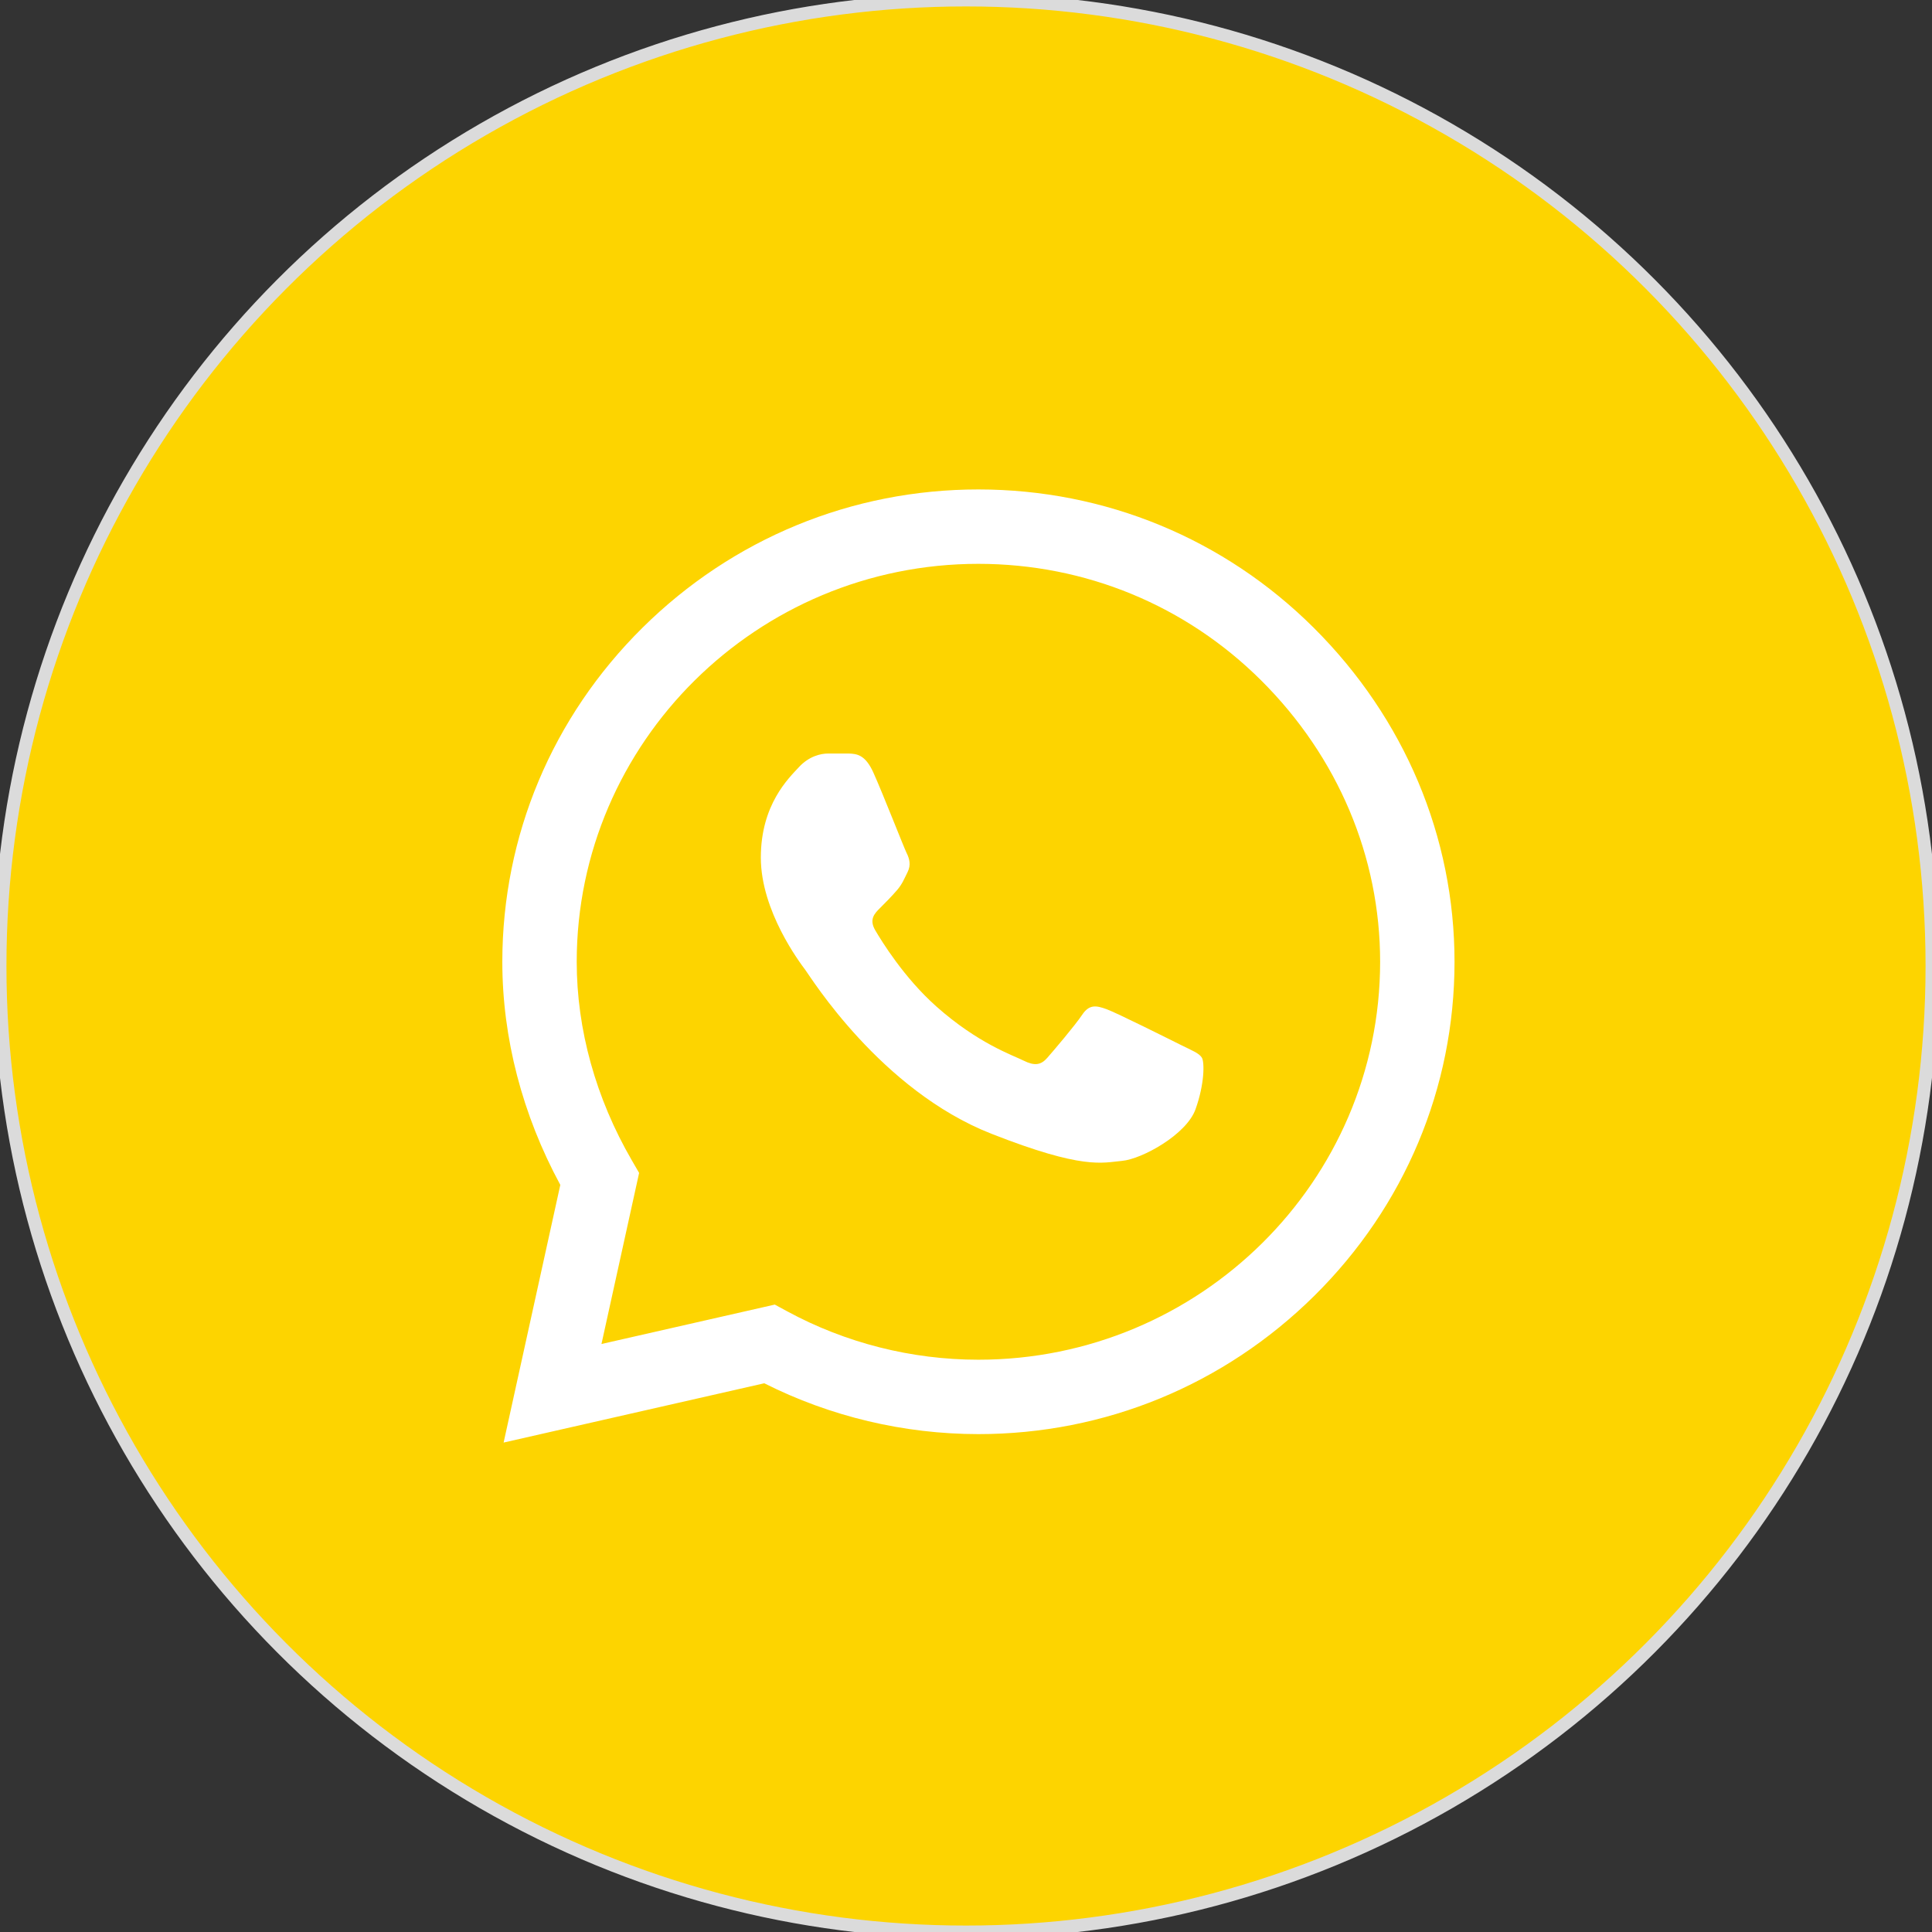
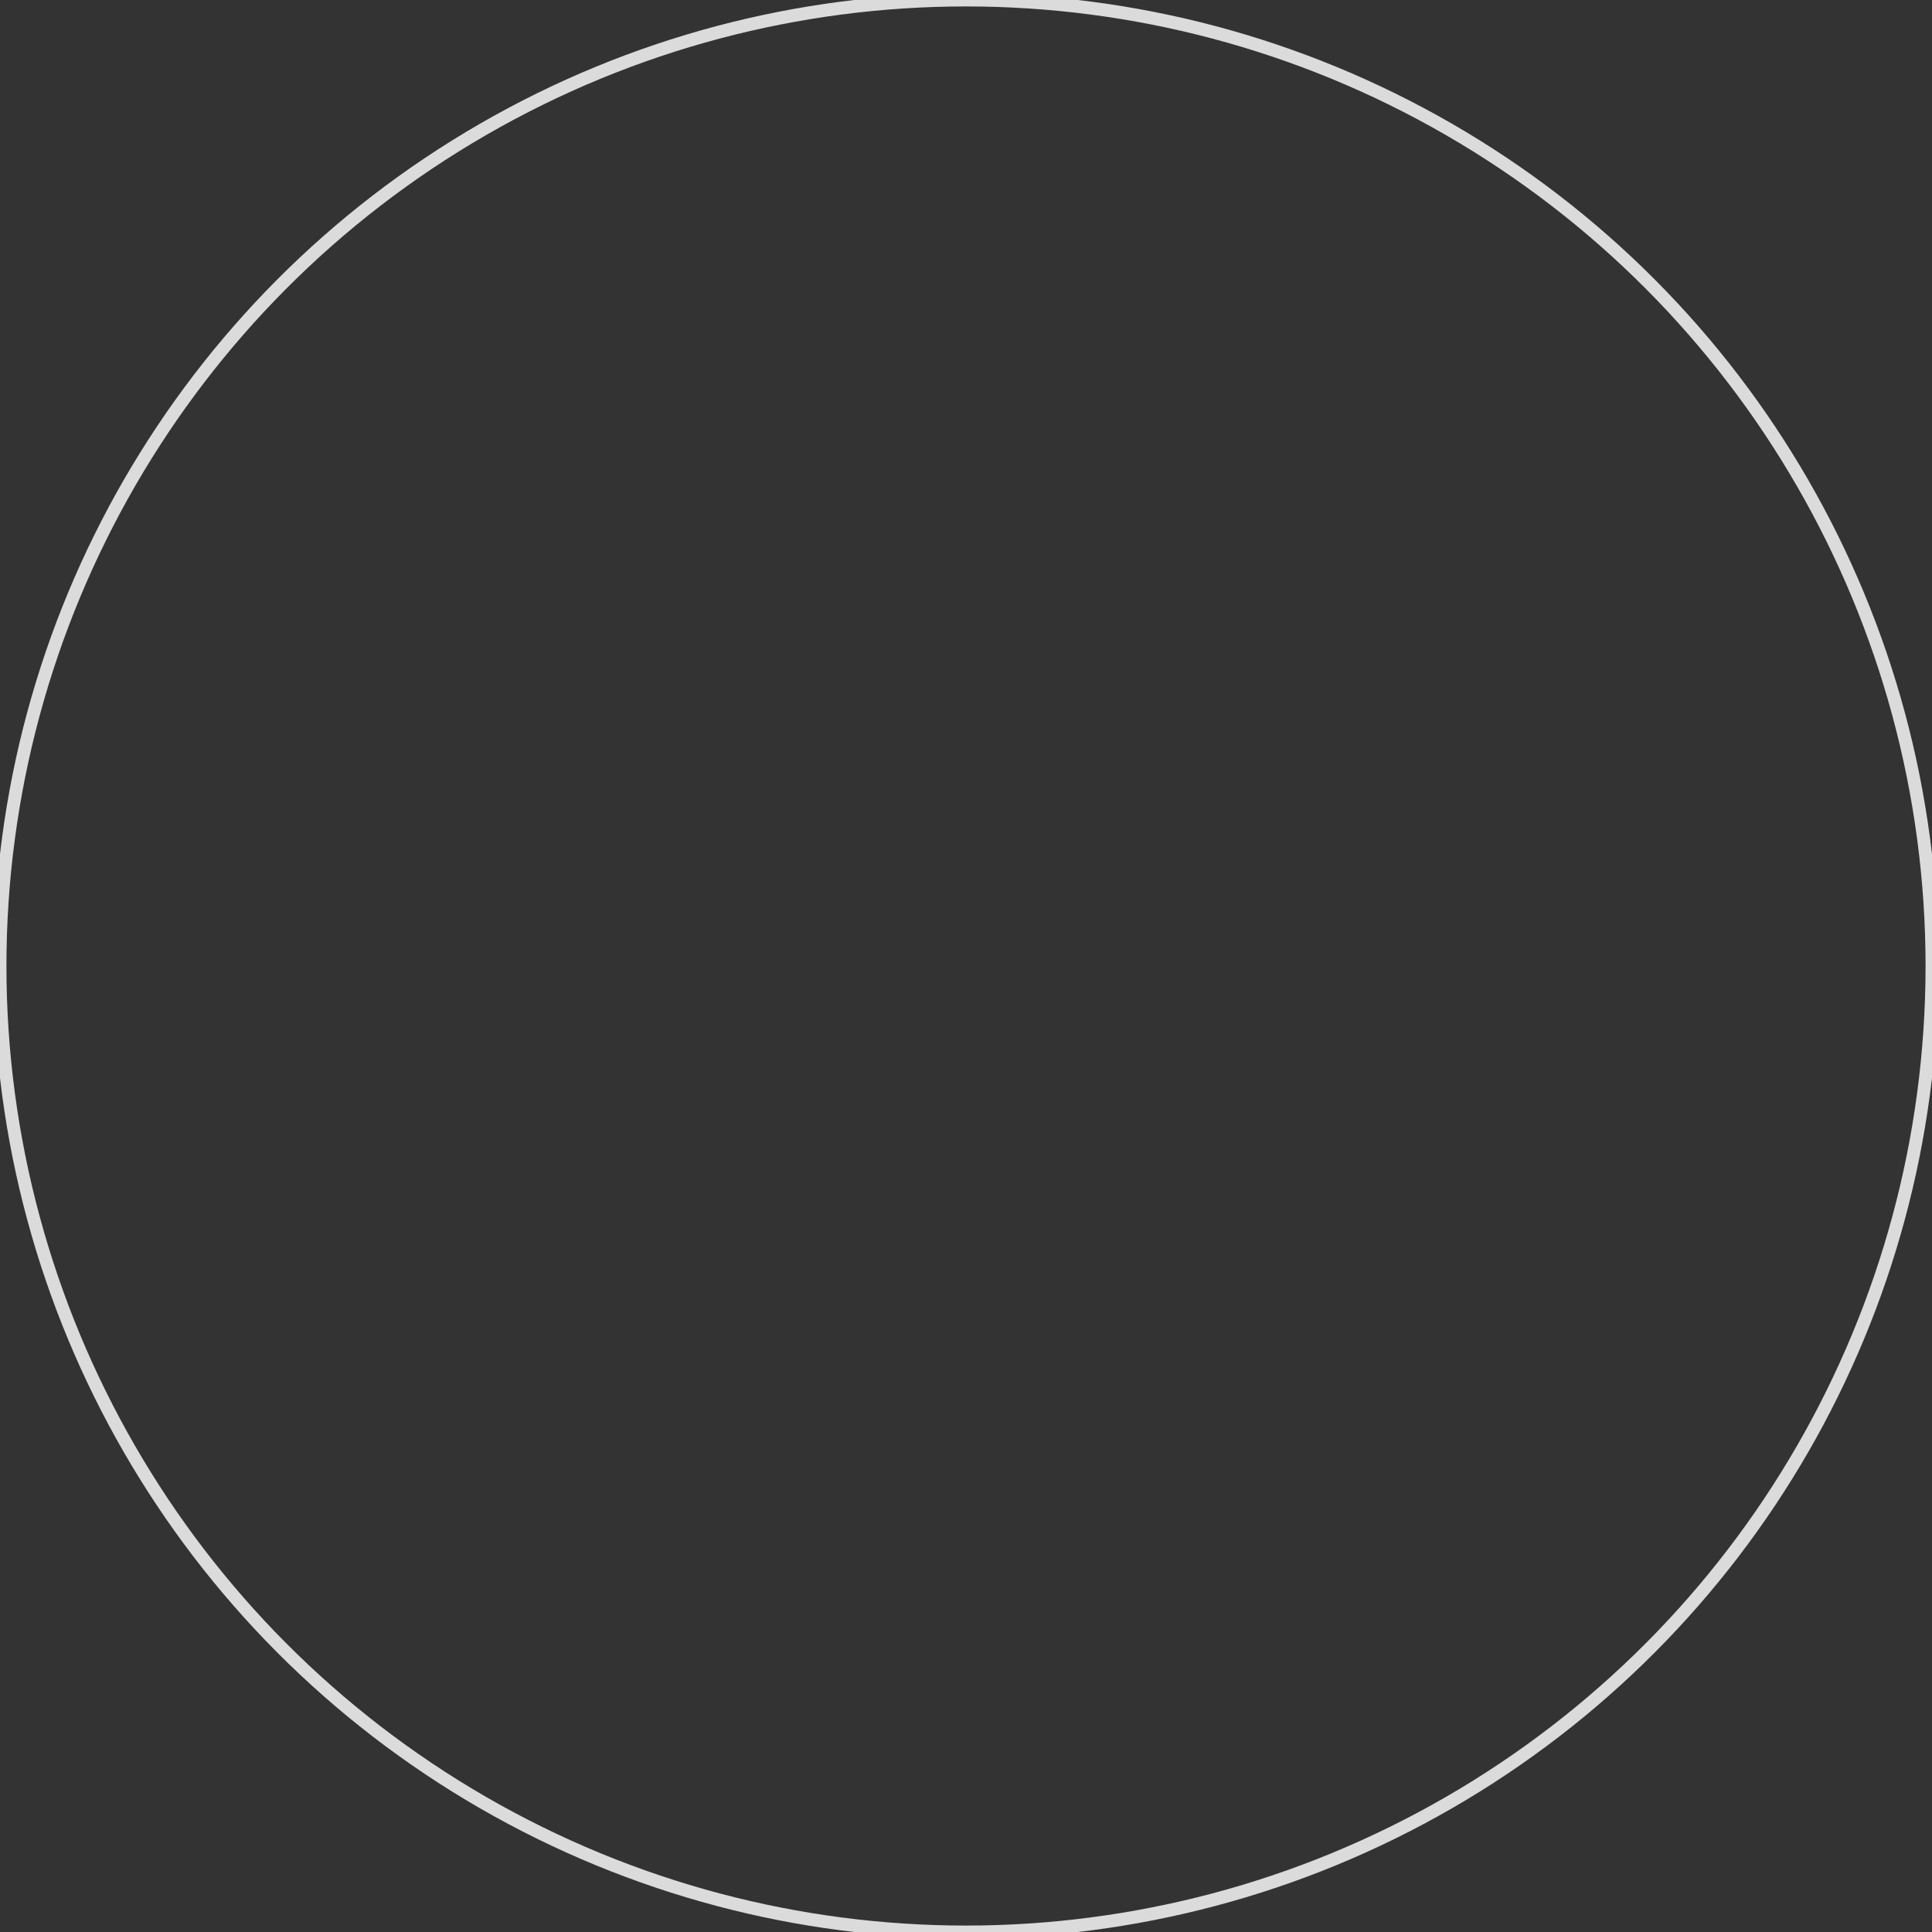
<svg xmlns="http://www.w3.org/2000/svg" width="150" height="150" viewBox="0 0 150 150" fill="none">
  <rect x="0" y="0" width="150" height="150" fill="#333333" stroke="none" />
-   <circle cx="75" cy="75" r="75" fill="#FDD400" />
  <circle cx="75" cy="75" r="75" stroke="#DBDBDB" />
  <g clip-path="url(#clip0_141_10)">
-     <path d="M102.004 48.746C95.053 41.821 85.805 38.004 75.963 38C66.142 38 56.88 41.813 49.883 48.737C42.873 55.673 39.009 64.89 39 74.657V74.669V74.675C39.001 80.587 40.554 86.551 43.502 91.994L39.101 112L59.337 107.397C64.462 109.98 70.181 111.342 75.949 111.344H75.963C85.782 111.344 95.044 107.53 102.043 100.606C109.059 93.664 112.924 84.459 112.929 74.686C112.932 64.981 109.052 55.769 102.004 48.746ZM75.963 105.568H75.95C70.771 105.566 65.639 104.266 61.111 101.807L60.154 101.288L46.698 104.348L49.621 91.065L49.057 90.093C46.256 85.262 44.776 79.929 44.776 74.669C44.786 57.643 58.775 43.776 75.962 43.776C84.264 43.779 92.066 46.998 97.928 52.838C103.879 58.768 107.156 66.526 107.153 74.684C107.146 91.714 93.154 105.568 75.963 105.568Z" fill="white" />
+     <path d="M102.004 48.746C95.053 41.821 85.805 38.004 75.963 38C66.142 38 56.88 41.813 49.883 48.737C42.873 55.673 39.009 64.89 39 74.657V74.669C39.001 80.587 40.554 86.551 43.502 91.994L39.101 112L59.337 107.397C64.462 109.98 70.181 111.342 75.949 111.344H75.963C85.782 111.344 95.044 107.53 102.043 100.606C109.059 93.664 112.924 84.459 112.929 74.686C112.932 64.981 109.052 55.769 102.004 48.746ZM75.963 105.568H75.95C70.771 105.566 65.639 104.266 61.111 101.807L60.154 101.288L46.698 104.348L49.621 91.065L49.057 90.093C46.256 85.262 44.776 79.929 44.776 74.669C44.786 57.643 58.775 43.776 75.962 43.776C84.264 43.779 92.066 46.998 97.928 52.838C103.879 58.768 107.156 66.526 107.153 74.684C107.146 91.714 93.154 105.568 75.963 105.568Z" fill="white" />
    <path d="M65.905 58.504H64.284C63.721 58.504 62.805 58.715 62.03 59.558C61.255 60.401 59.071 62.44 59.071 66.586C59.071 70.733 62.101 74.739 62.523 75.302C62.946 75.864 68.372 84.644 76.966 88.022C84.109 90.829 85.562 90.271 87.112 90.13C88.662 89.99 92.115 88.092 92.819 86.125C93.524 84.157 93.524 82.47 93.313 82.118C93.101 81.767 92.537 81.556 91.692 81.135C90.846 80.713 86.702 78.64 85.927 78.358C85.152 78.078 84.588 77.937 84.024 78.781C83.46 79.624 81.8 81.572 81.306 82.135C80.814 82.698 80.32 82.768 79.474 82.347C78.629 81.924 75.933 81.018 72.704 78.148C70.189 75.914 68.445 73.065 67.951 72.221C67.459 71.379 67.899 70.922 68.323 70.502C68.703 70.125 69.216 69.609 69.639 69.117C70.061 68.624 70.181 68.273 70.464 67.711C70.746 67.149 70.604 66.656 70.393 66.235C70.181 65.814 68.559 61.646 67.807 59.98H67.808C67.174 58.576 66.507 58.529 65.905 58.504Z" fill="white" />
  </g>
  <defs>
    <clipPath id="clip0_141_10">
-       <rect width="74" height="74" fill="white" transform="translate(39 38)" />
-     </clipPath>
+       </clipPath>
  </defs>
</svg>